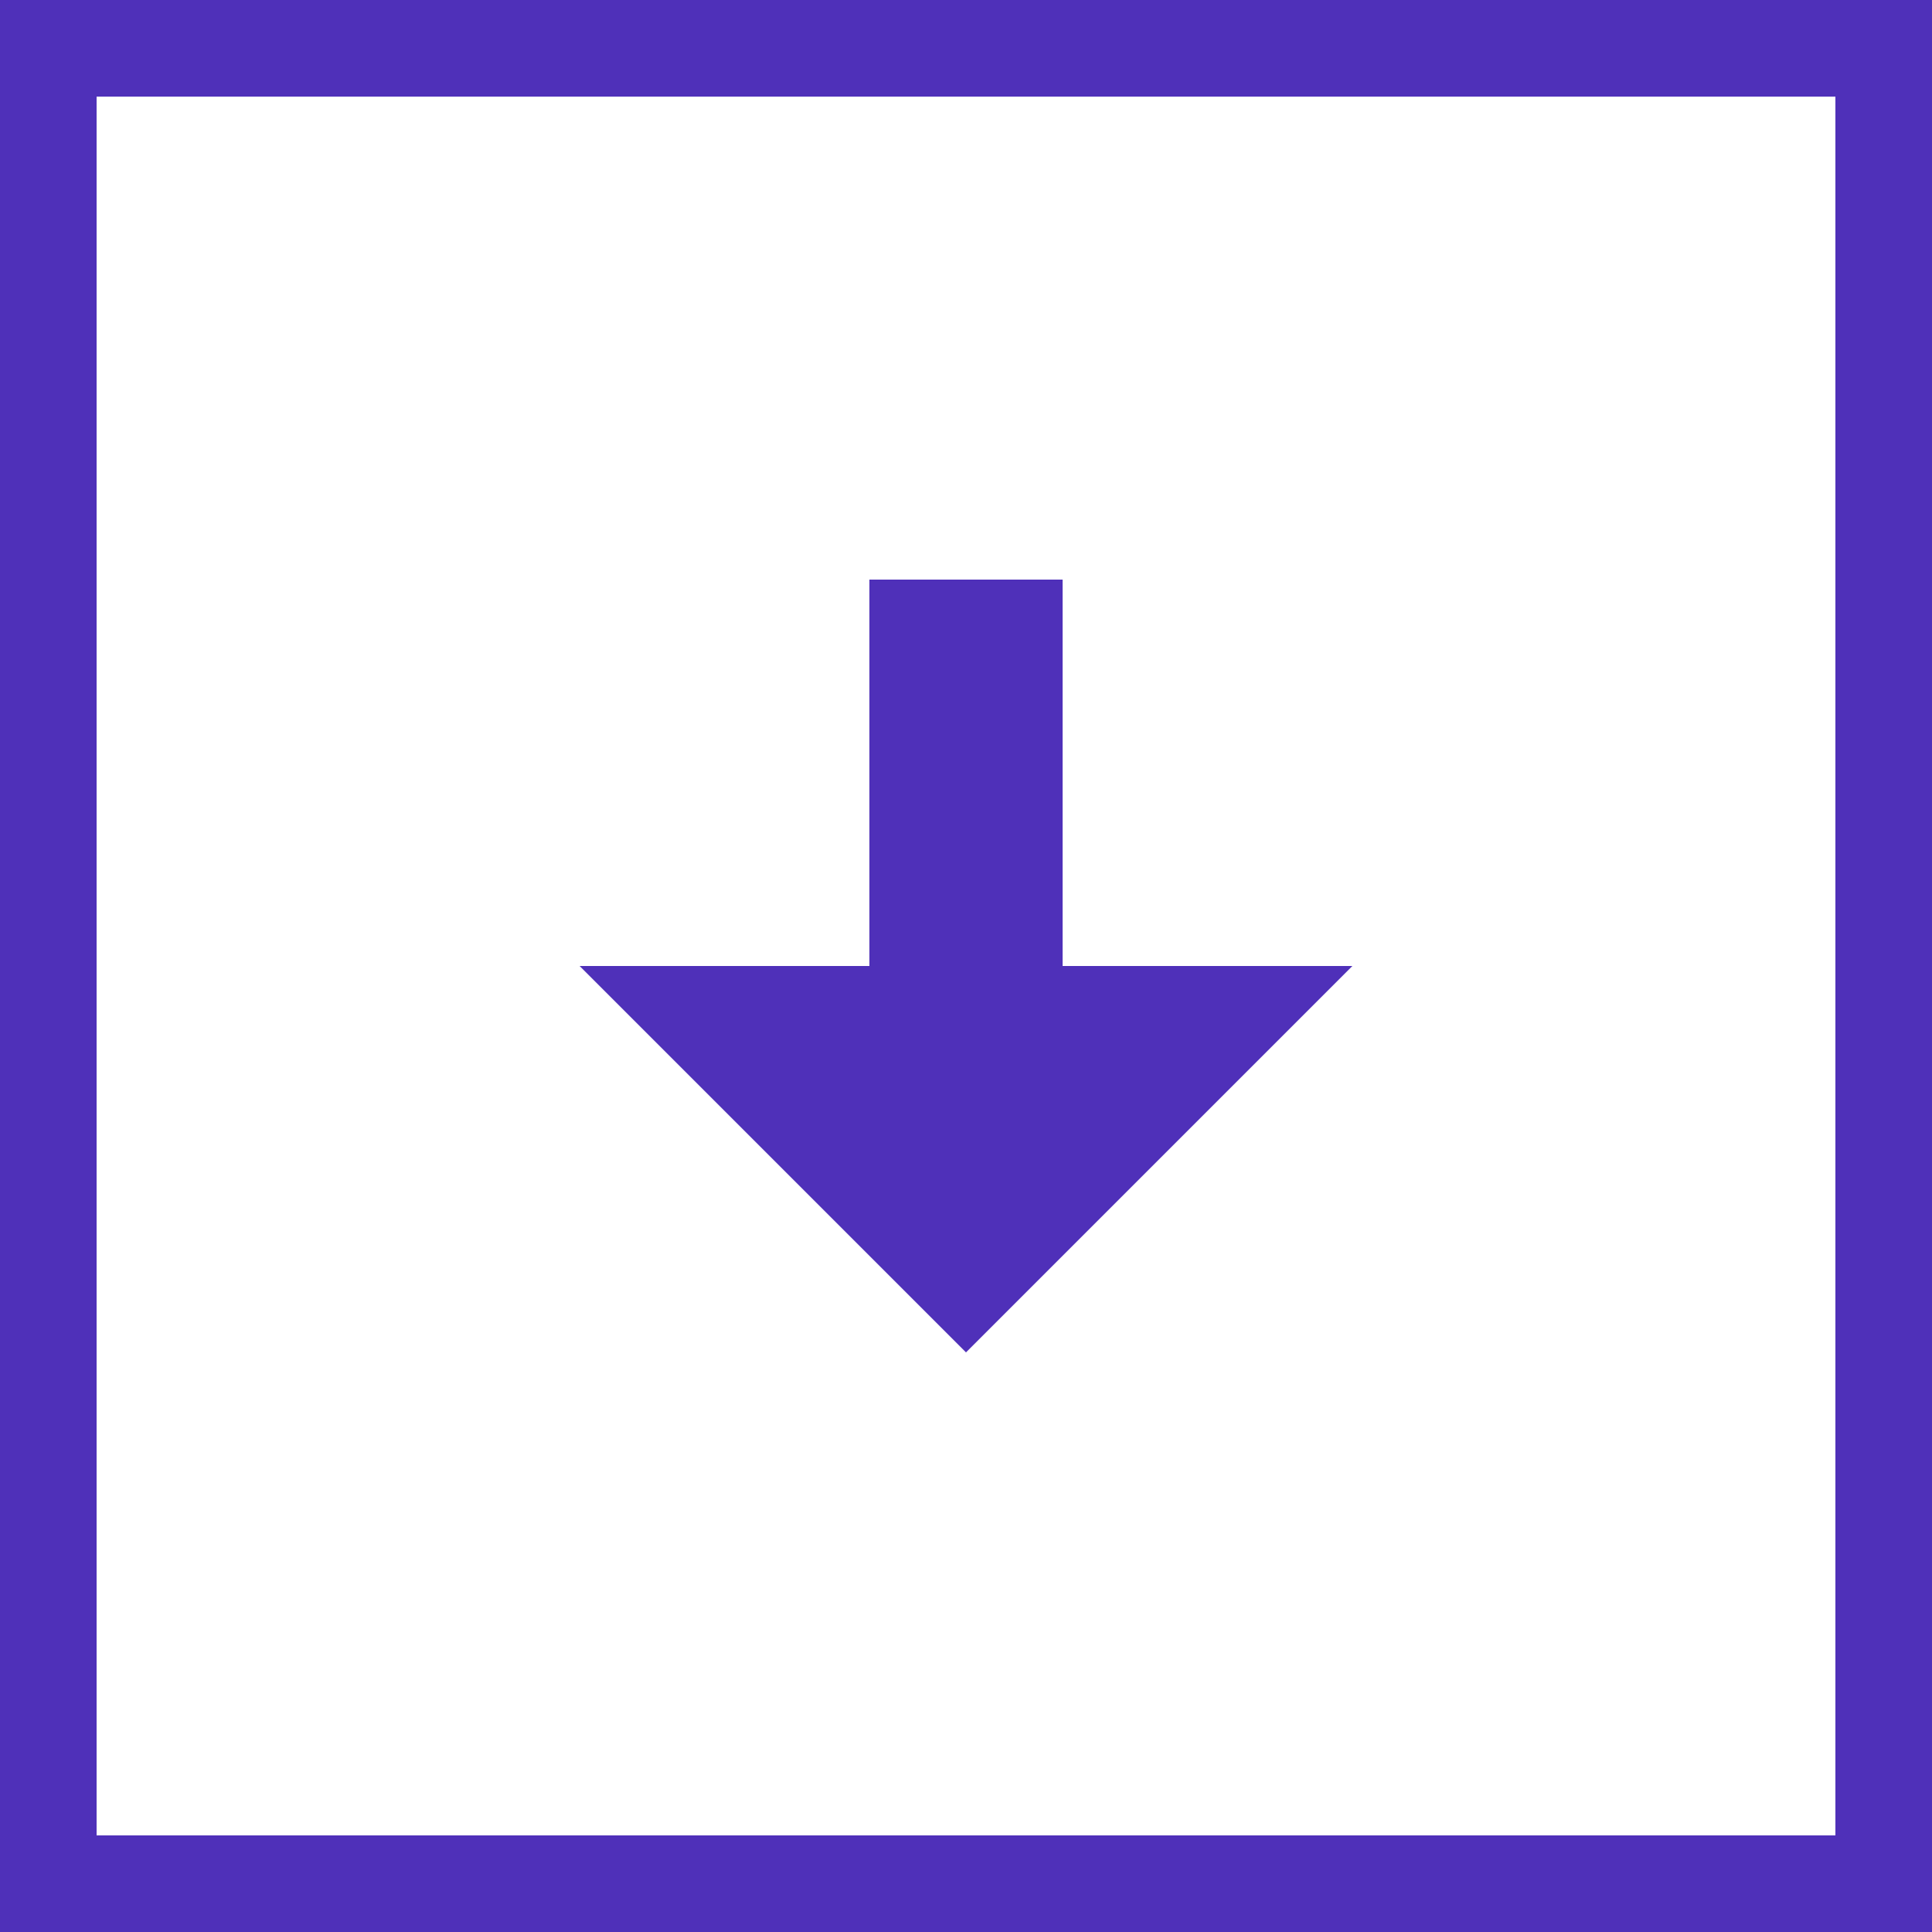
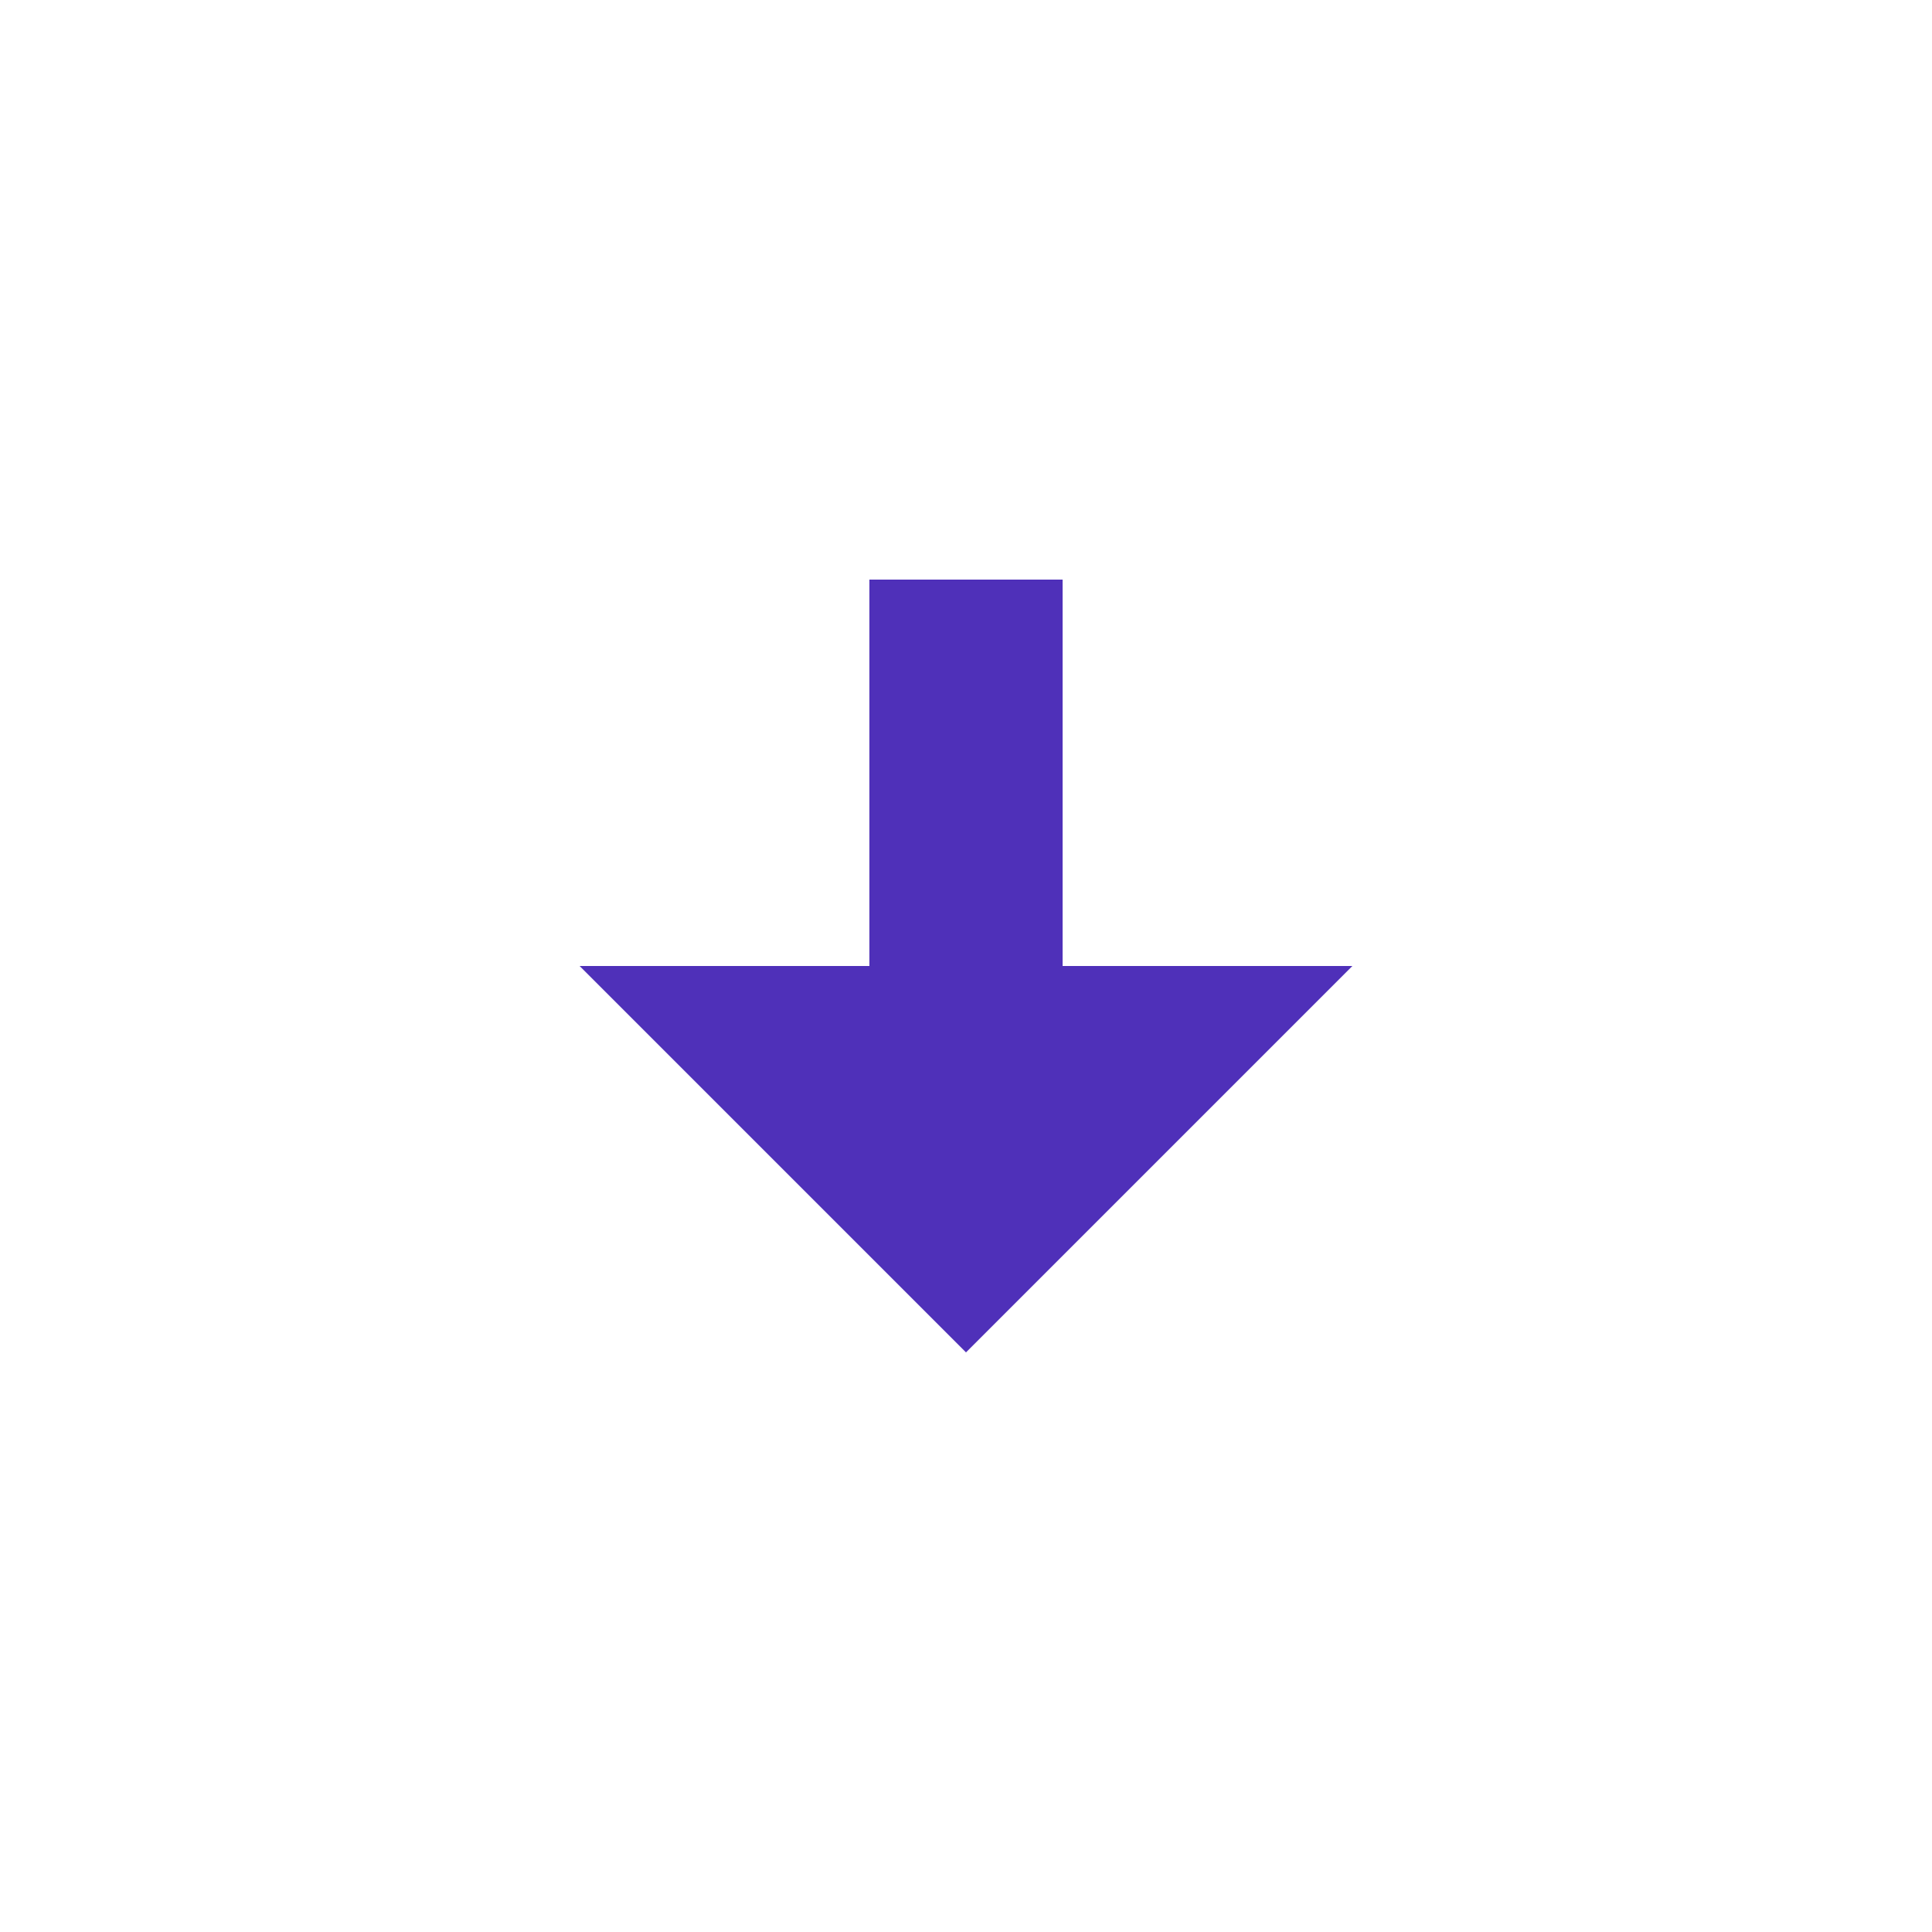
<svg xmlns="http://www.w3.org/2000/svg" width="40" height="40" viewBox="0 0 40 40" fill="none">
  <path d="M18 12V20H12L20 28L28 20H22V12H18Z" fill="#4F30B9" />
-   <rect x="1" y="1" width="38" height="38" stroke="#4F30B9" stroke-width="2" />
</svg>